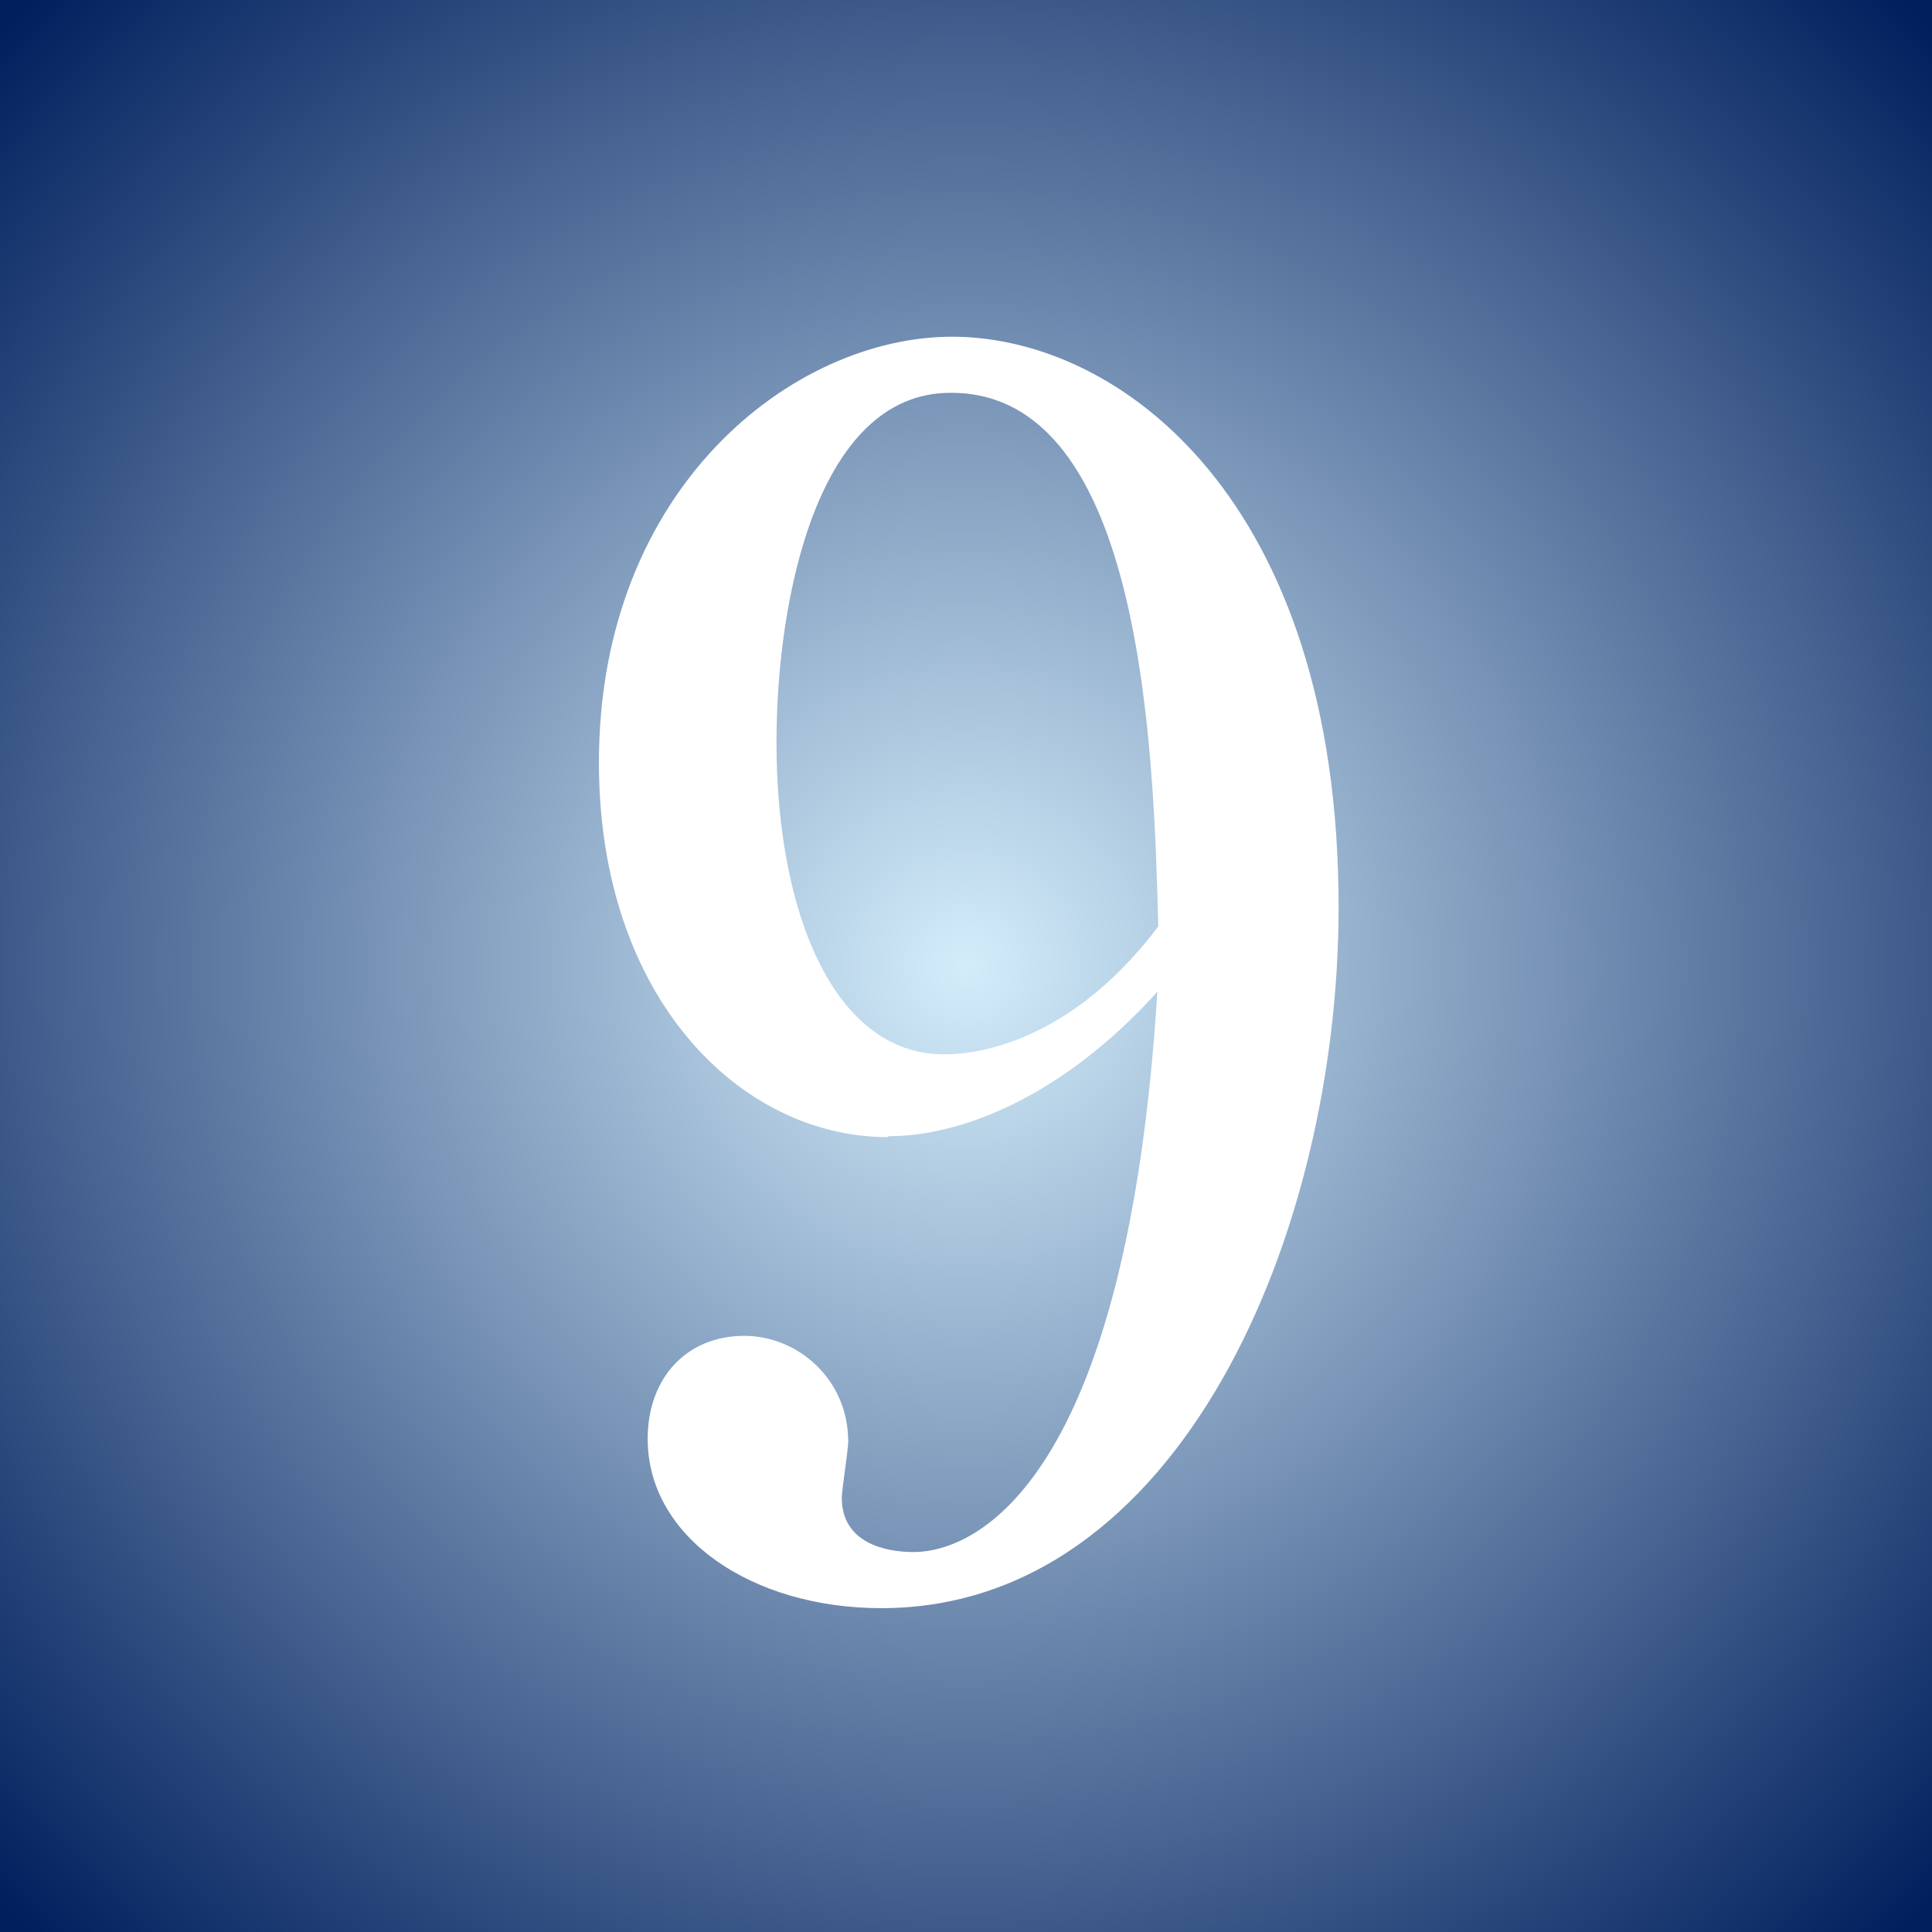
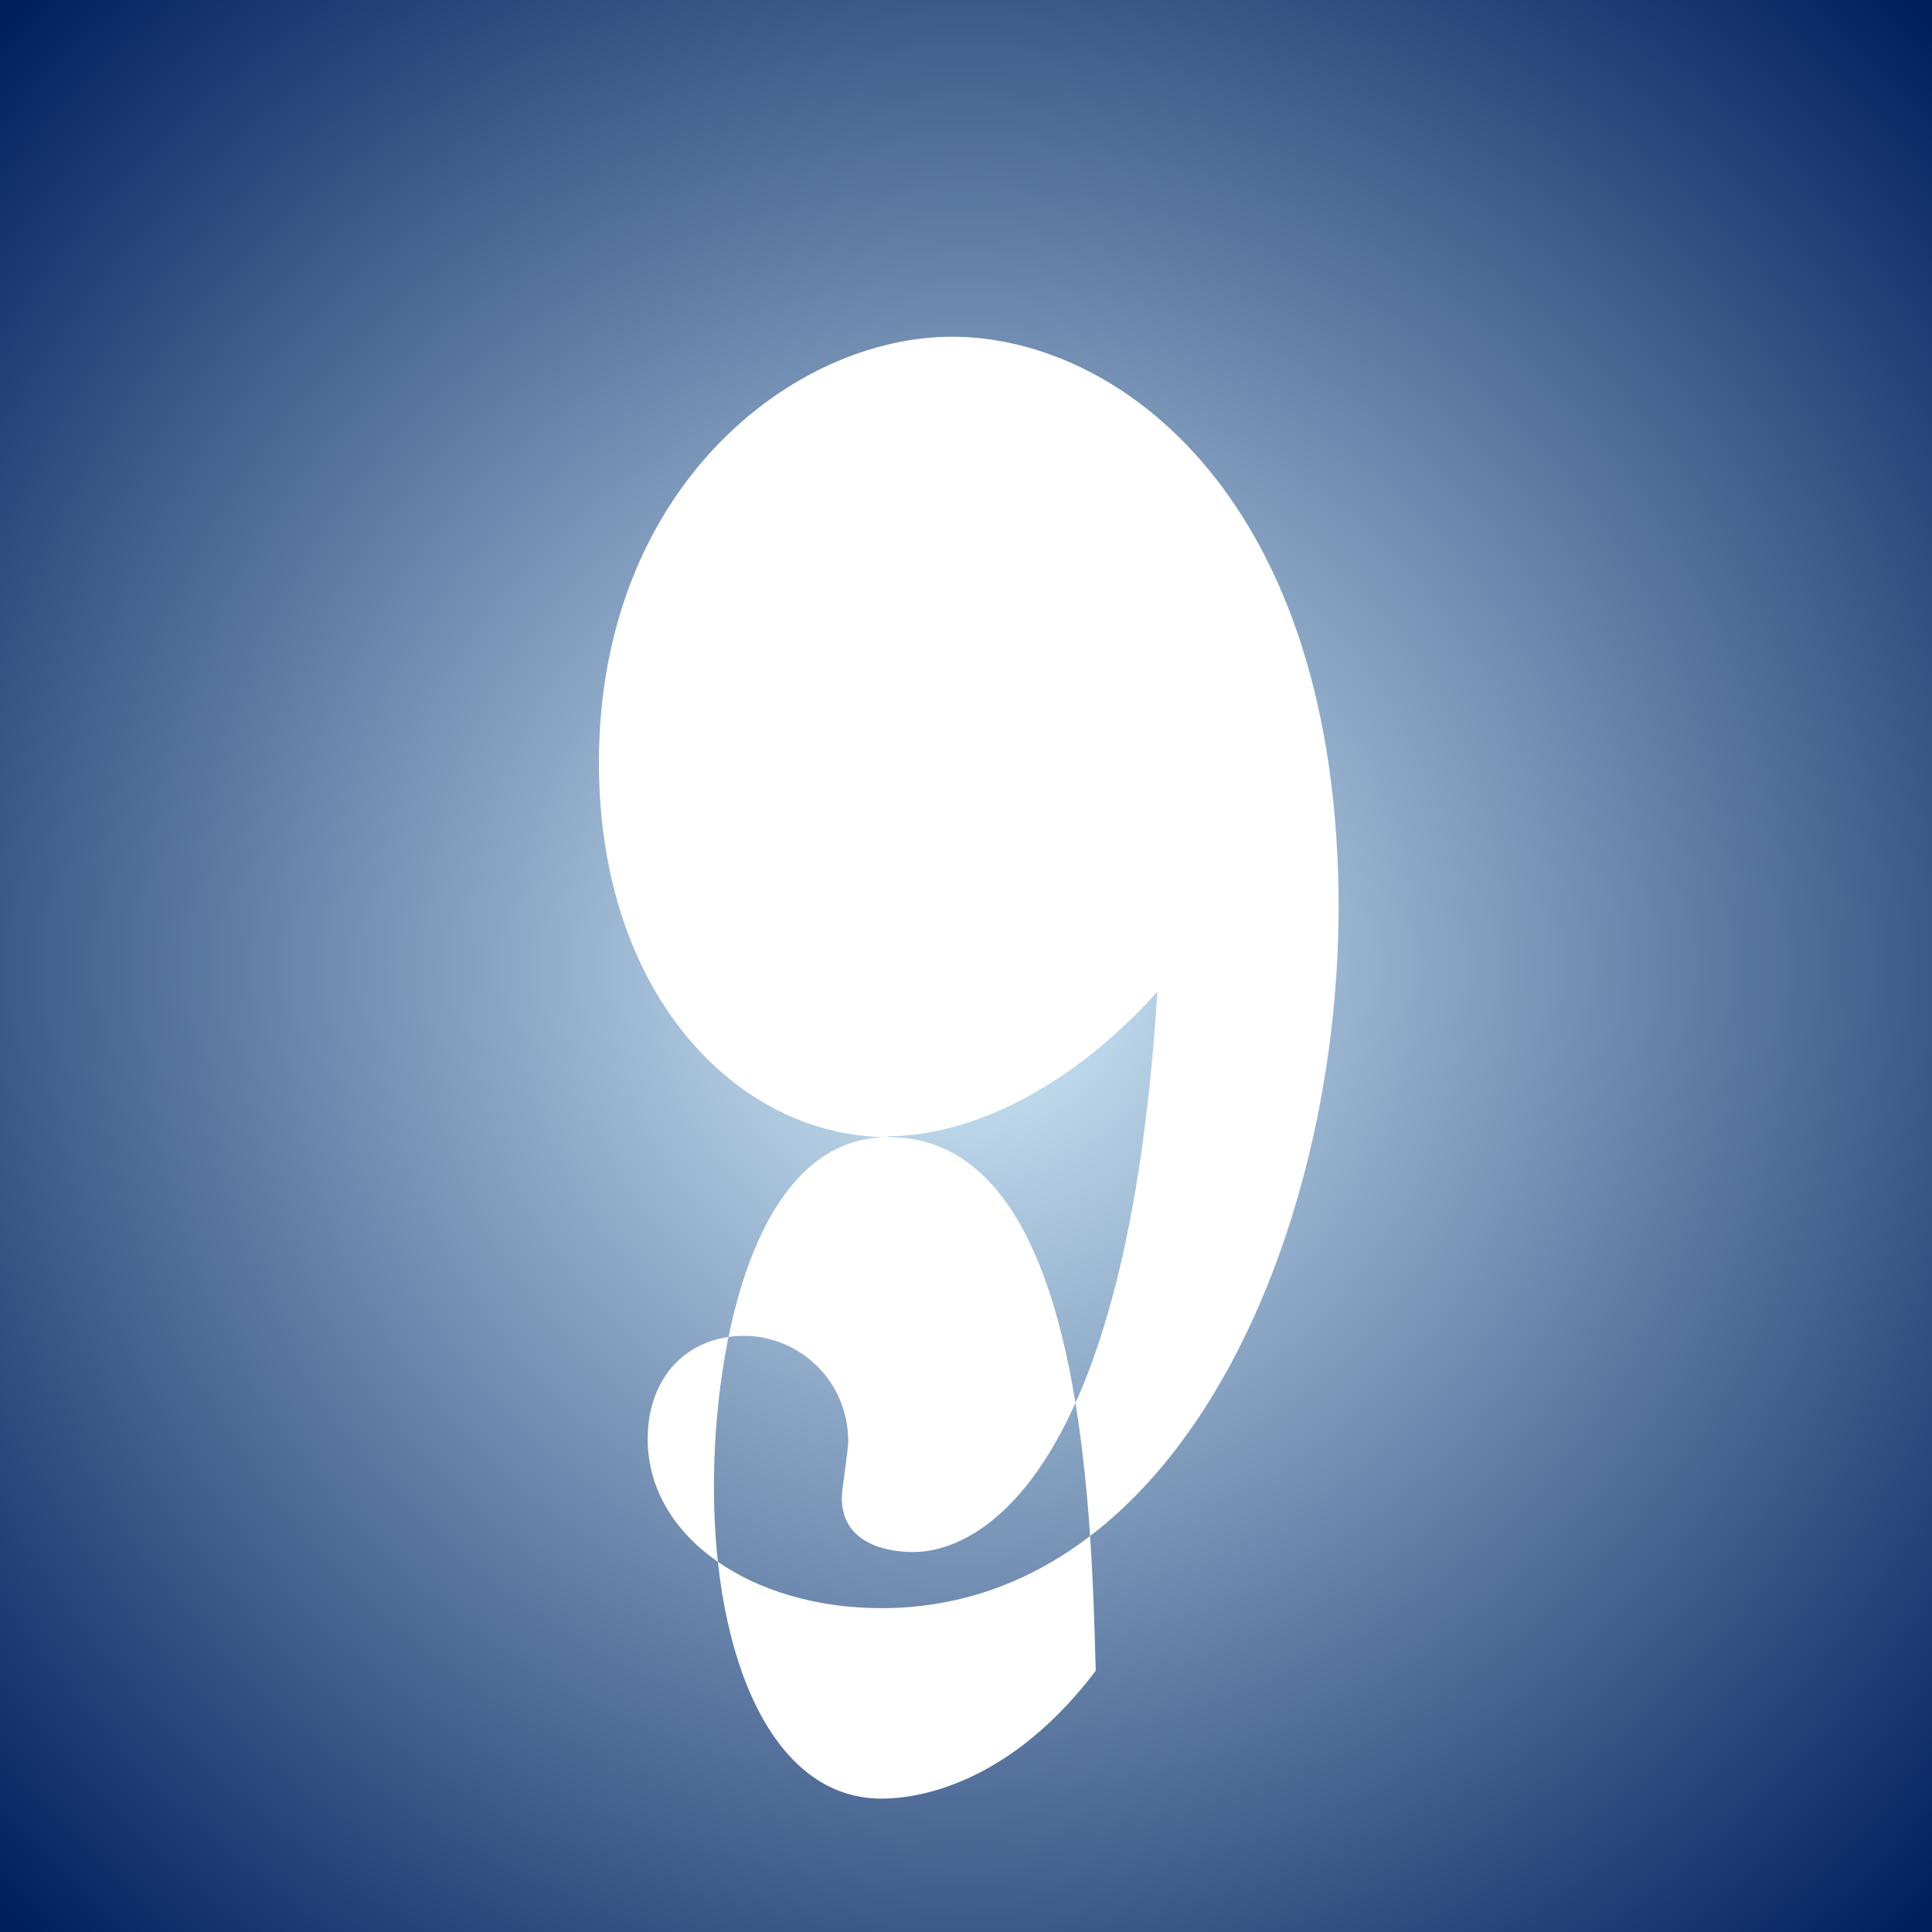
<svg xmlns="http://www.w3.org/2000/svg" viewBox="0 0 21 21">
  <defs>
    <style>.cls-1{fill:#007bc7;}.cls-1,.cls-2,.cls-3,.cls-4{stroke-width:0px;}.cls-2{fill:url(#_名称未設定グラデーション_127);}.cls-5{mix-blend-mode:soft-light;}.cls-3{fill:#2b3181;}.cls-6{isolation:isolate;}.cls-4{fill:#fff;}</style>
    <radialGradient id="_名称未設定グラデーション_127" cx="10.5" cy="10.5" fx="10.5" fy="10.5" r="14.63" gradientUnits="userSpaceOnUse">
      <stop offset="0" stop-color="#d3edfb" />
      <stop offset="1" stop-color="#011f5d" />
    </radialGradient>
  </defs>
  <g class="cls-6">
    <g id="_レイヤー_1">
      <rect class="cls-3" width="21" height="21" />
-       <rect class="cls-1" width="21" height="21" />
      <g class="cls-5">
        <rect class="cls-2" width="21" height="21" />
      </g>
-       <path class="cls-4" d="M9.65,12.36c-1.6,0-3.14-1.51-3.14-4.07,0-2.99,2.11-4.63,3.84-4.63,1.82,0,4.2,1.77,4.2,6.2,0,3.55-1.73,7.62-4.97,7.62-1.41,0-2.54-.77-2.54-1.84,0-.67.43-1.12,1.05-1.12.58,0,1.13.47,1.13,1.15,0,.09-.07.52-.07.61,0,.49.47.59.78.59.68,0,2.32-.76,2.65-6.09-1.01,1.12-2.11,1.57-2.92,1.57ZM10.33,4.27c-1.44,0-1.89,2.23-1.89,3.8,0,1.86.63,3.39,1.82,3.39.16,0,1.28,0,2.33-1.39-.05-1.89-.16-5.8-2.25-5.8Z" />
+       <path class="cls-4" d="M9.65,12.36c-1.6,0-3.14-1.51-3.14-4.07,0-2.99,2.11-4.63,3.84-4.63,1.82,0,4.2,1.77,4.2,6.2,0,3.55-1.73,7.62-4.97,7.62-1.41,0-2.54-.77-2.54-1.84,0-.67.43-1.12,1.05-1.12.58,0,1.13.47,1.13,1.15,0,.09-.07.52-.07.61,0,.49.47.59.78.59.68,0,2.32-.76,2.65-6.09-1.01,1.12-2.11,1.57-2.92,1.57Zc-1.44,0-1.89,2.23-1.89,3.8,0,1.86.63,3.39,1.82,3.39.16,0,1.28,0,2.33-1.39-.05-1.89-.16-5.8-2.25-5.8Z" />
    </g>
  </g>
</svg>